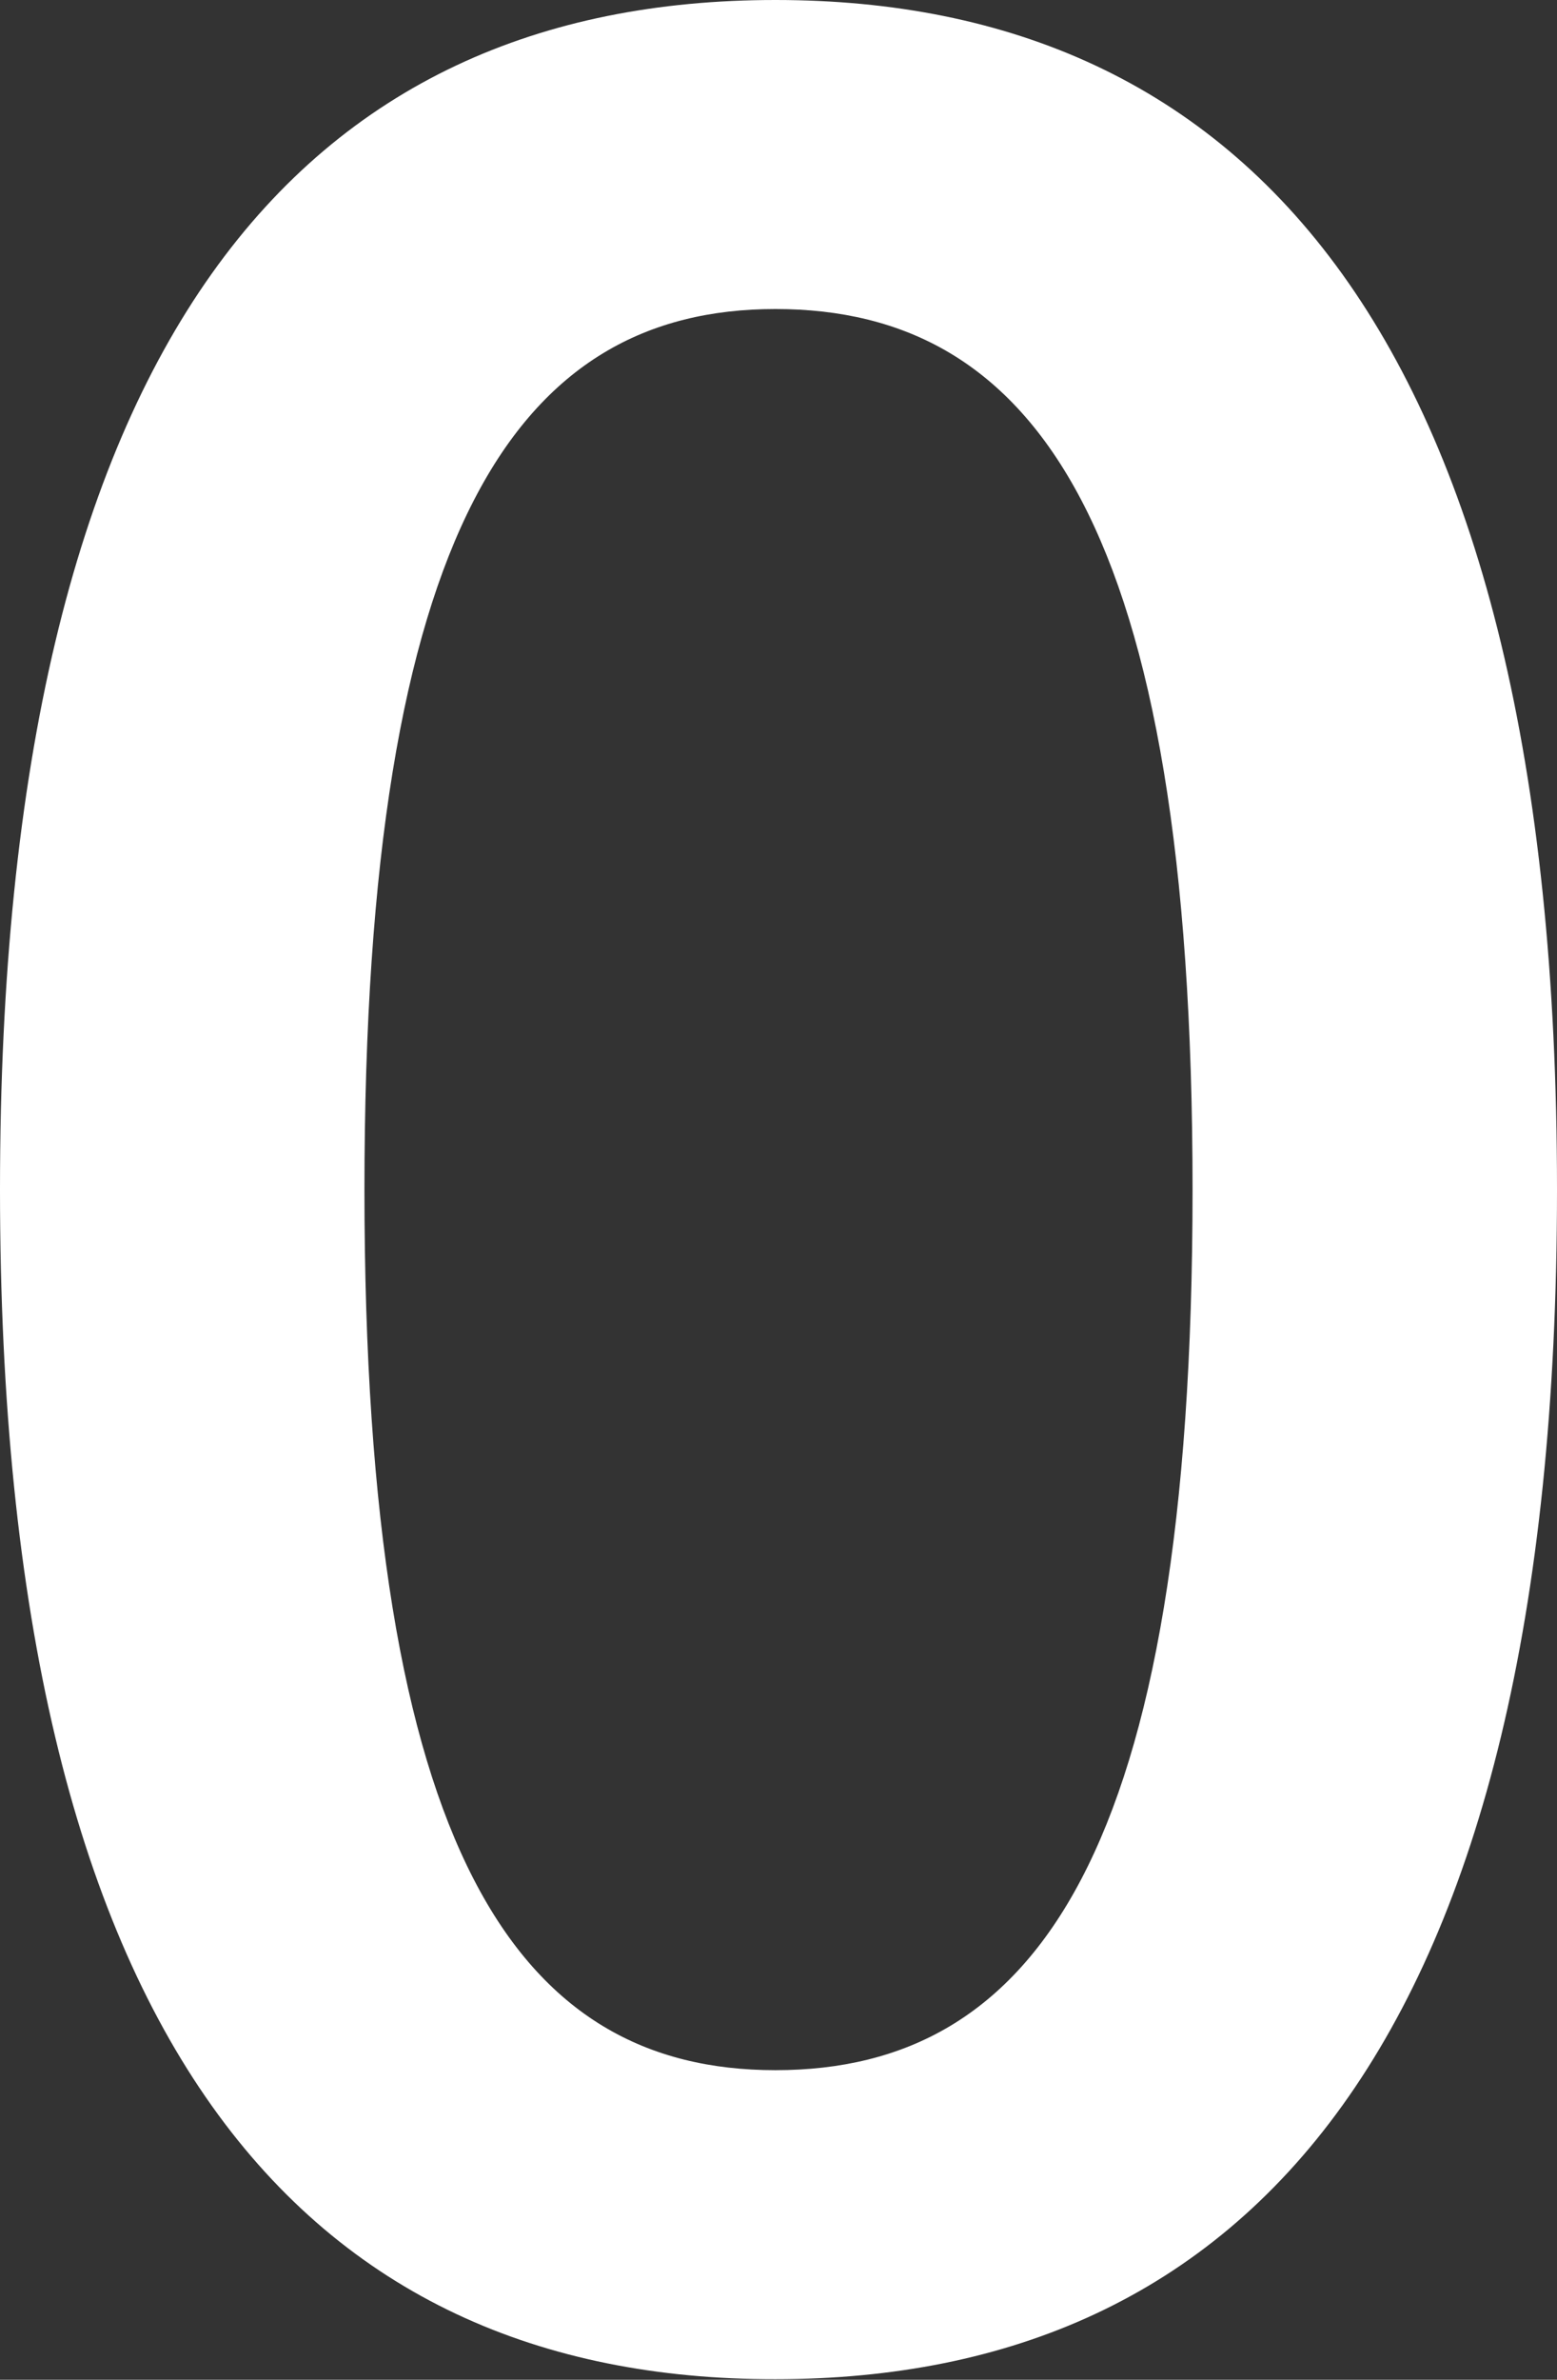
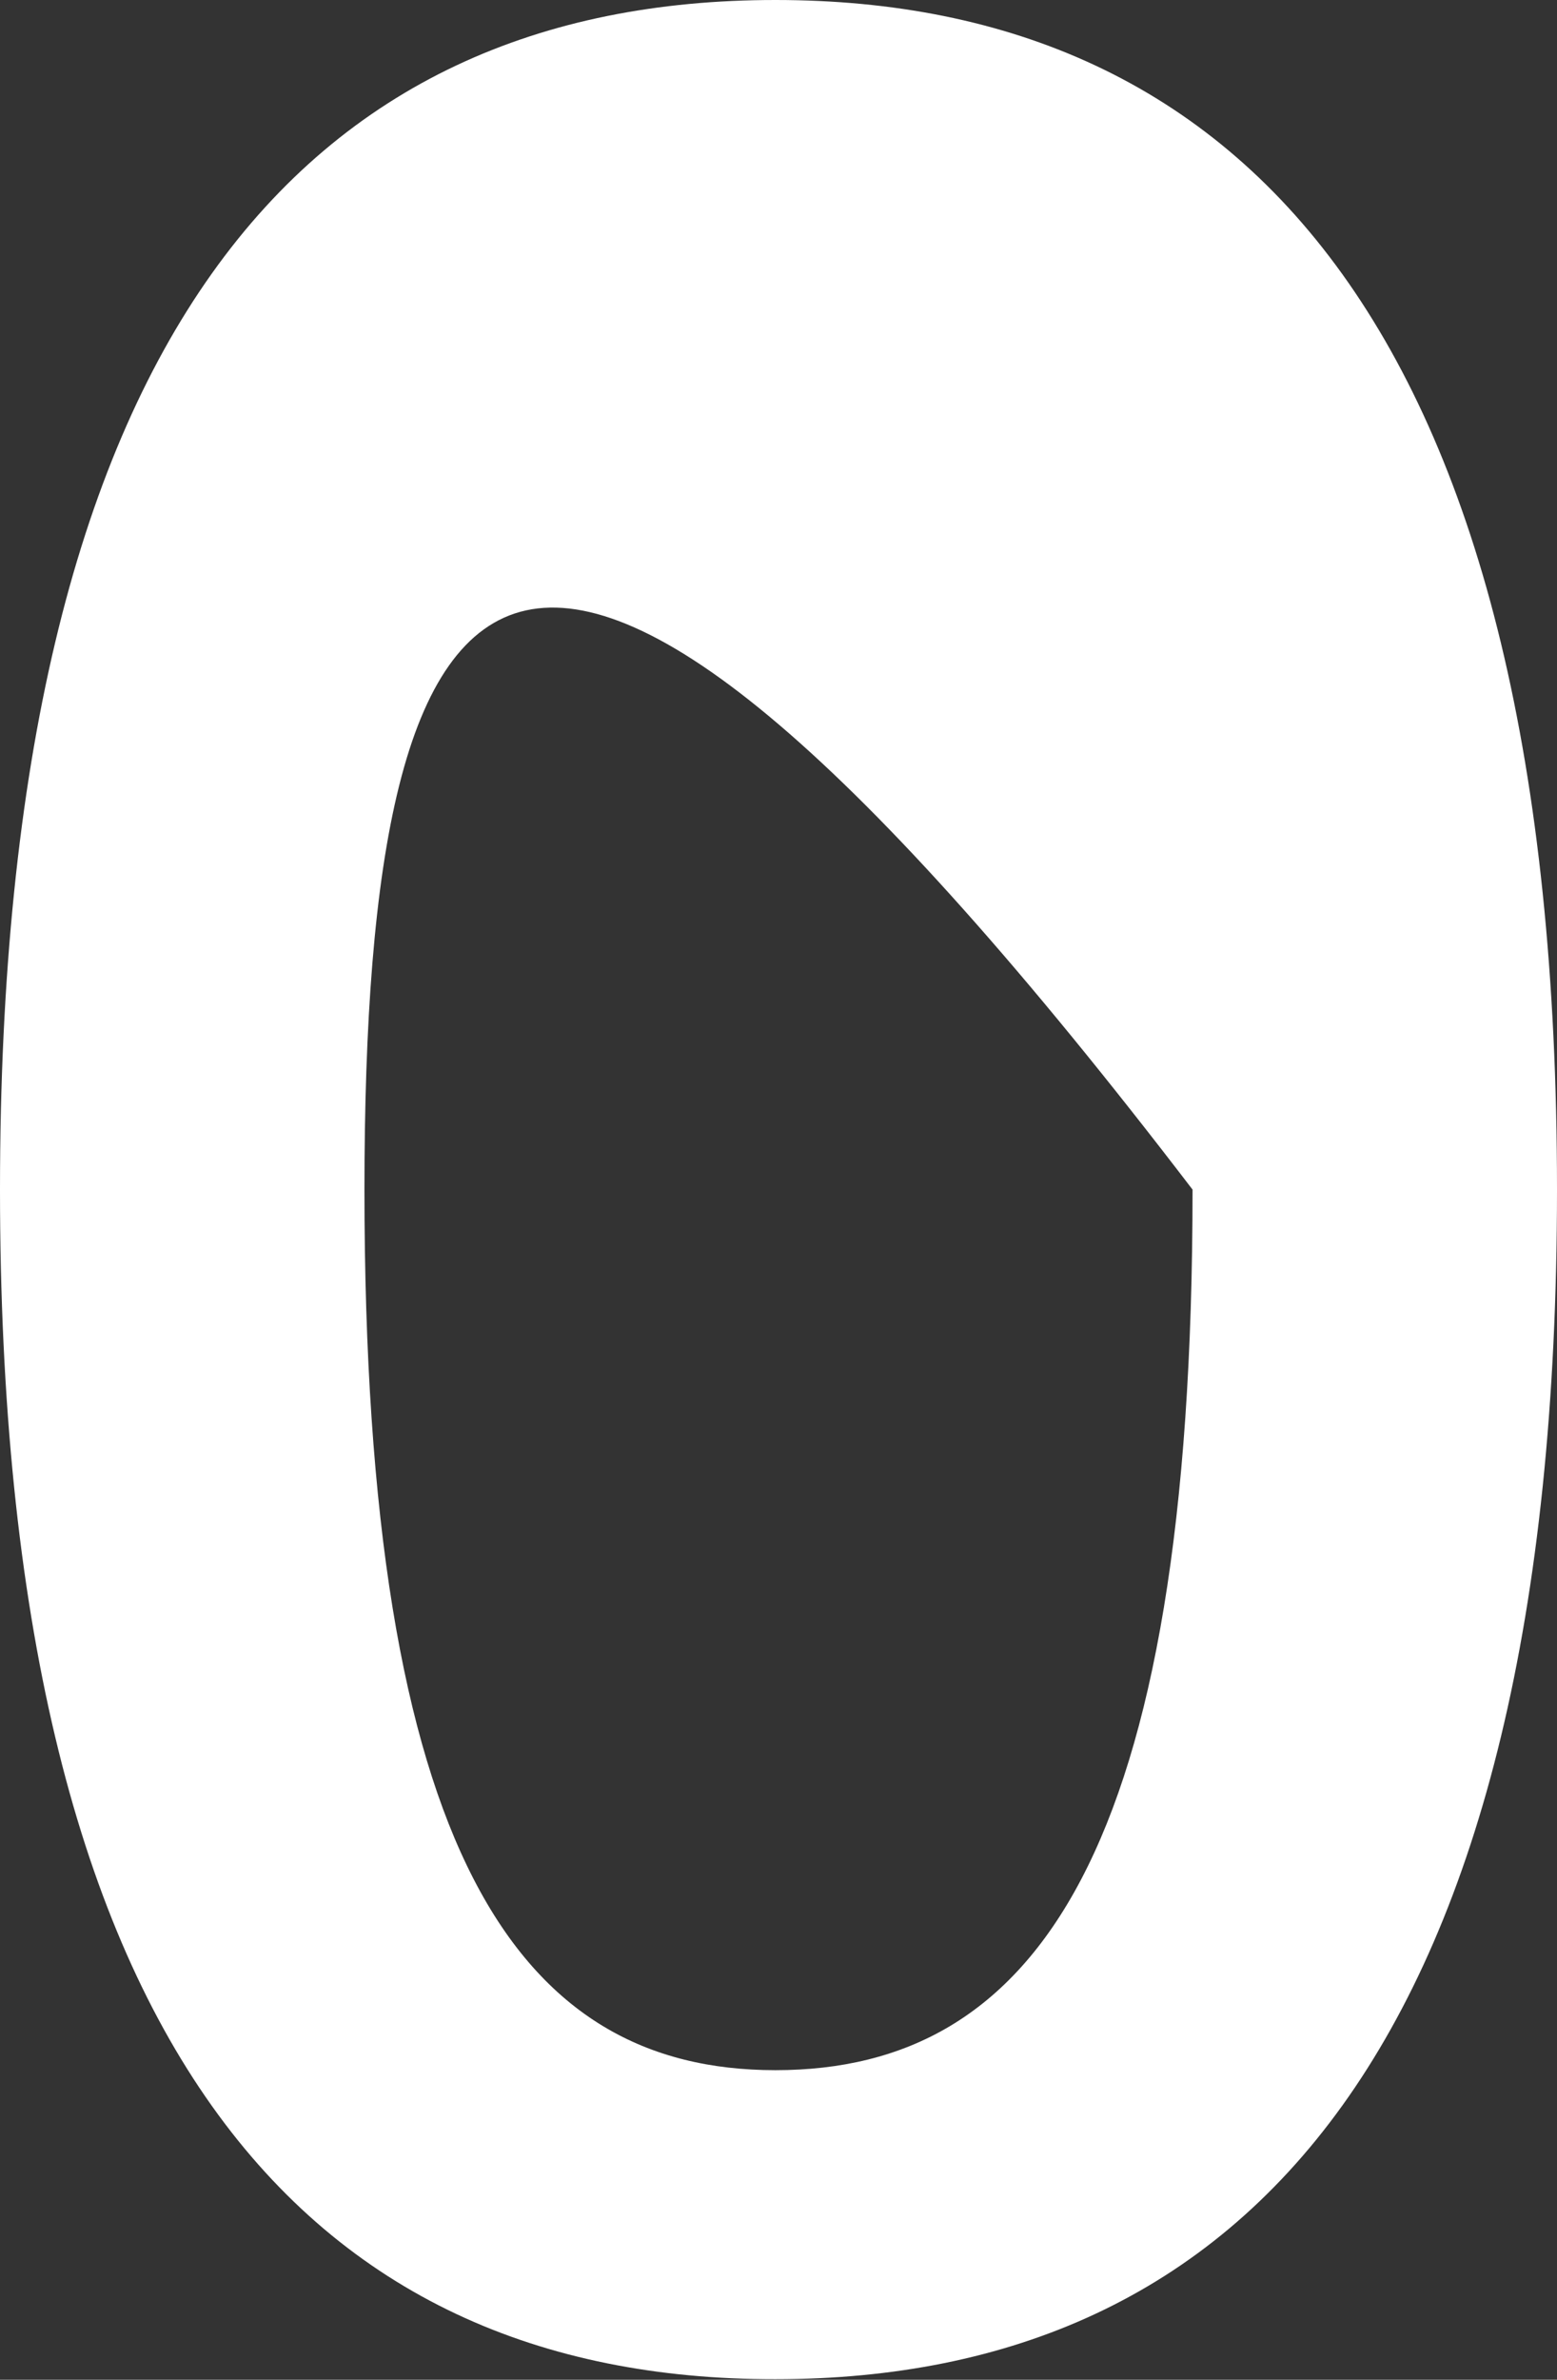
<svg xmlns="http://www.w3.org/2000/svg" version="1.1" x="0px" y="0px" width="27.47px" height="41.97px" viewBox="0 0 27.47 41.97" style="overflow:visible;enable-background:new 0 0 27.47 41.97;" xml:space="preserve">
  <rect x="0" y="0" width="27.47" height="41.97" fill="#333333" stroke="none" />
  <style type="text/css">
	.st0{fill:#FFFFFF;}
</style>
  <defs>
</defs>
  <g>
    <g>
-       <path class="st0" d="M27.47,20.98c0,15.1-5.5,20.98-13.79,20.98C5.4,41.97,0,36.08,0,20.98S5.4,0,13.68,0    C21.96,0,27.47,5.89,27.47,20.98z M6.43,20.98c0,11.72,2.72,15.53,7.25,15.53c4.58,0,7.36-3.81,7.36-15.53S18.26,5.45,13.68,5.45    C9.16,5.45,6.43,9.27,6.43,20.98z" />
+       <path class="st0" d="M27.47,20.98c0,15.1-5.5,20.98-13.79,20.98C5.4,41.97,0,36.08,0,20.98S5.4,0,13.68,0    C21.96,0,27.47,5.89,27.47,20.98z M6.43,20.98c0,11.72,2.72,15.53,7.25,15.53c4.58,0,7.36-3.81,7.36-15.53C9.16,5.45,6.43,9.27,6.43,20.98z" />
    </g>
  </g>
</svg>